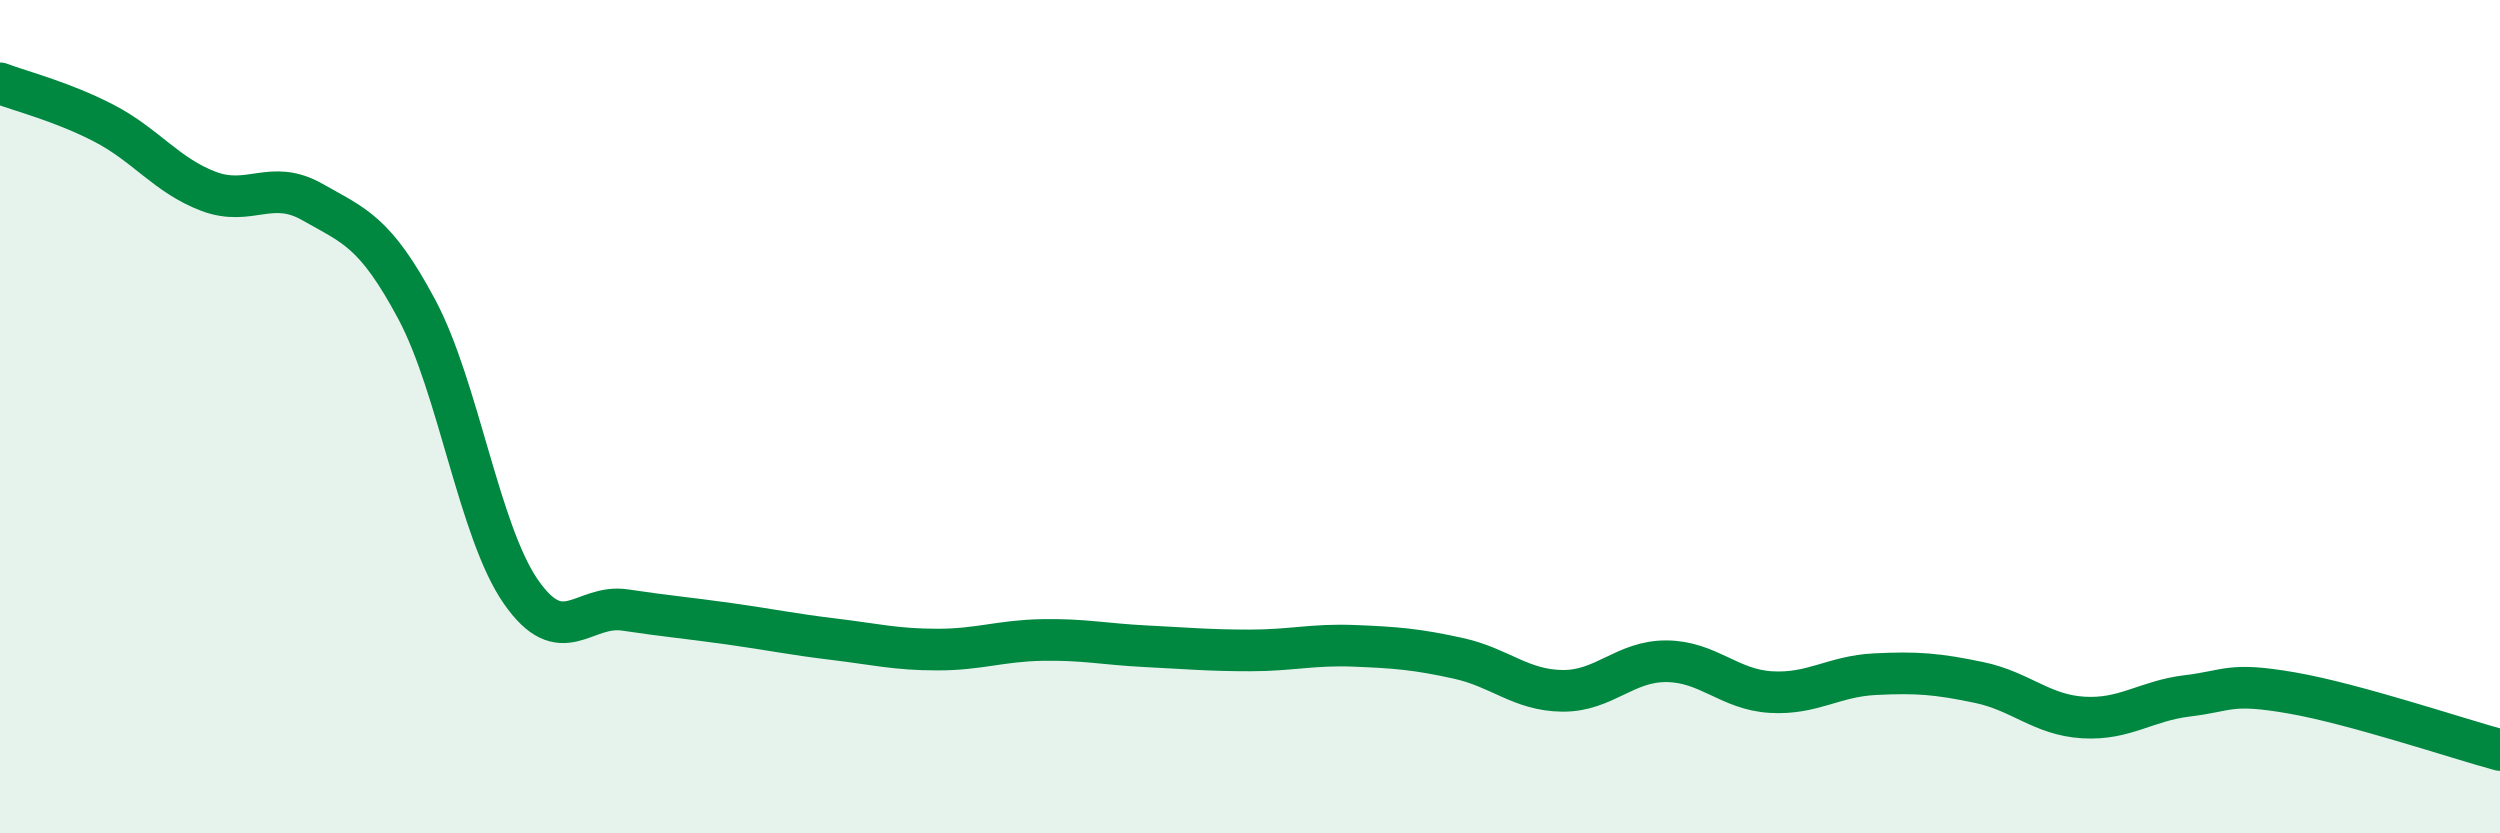
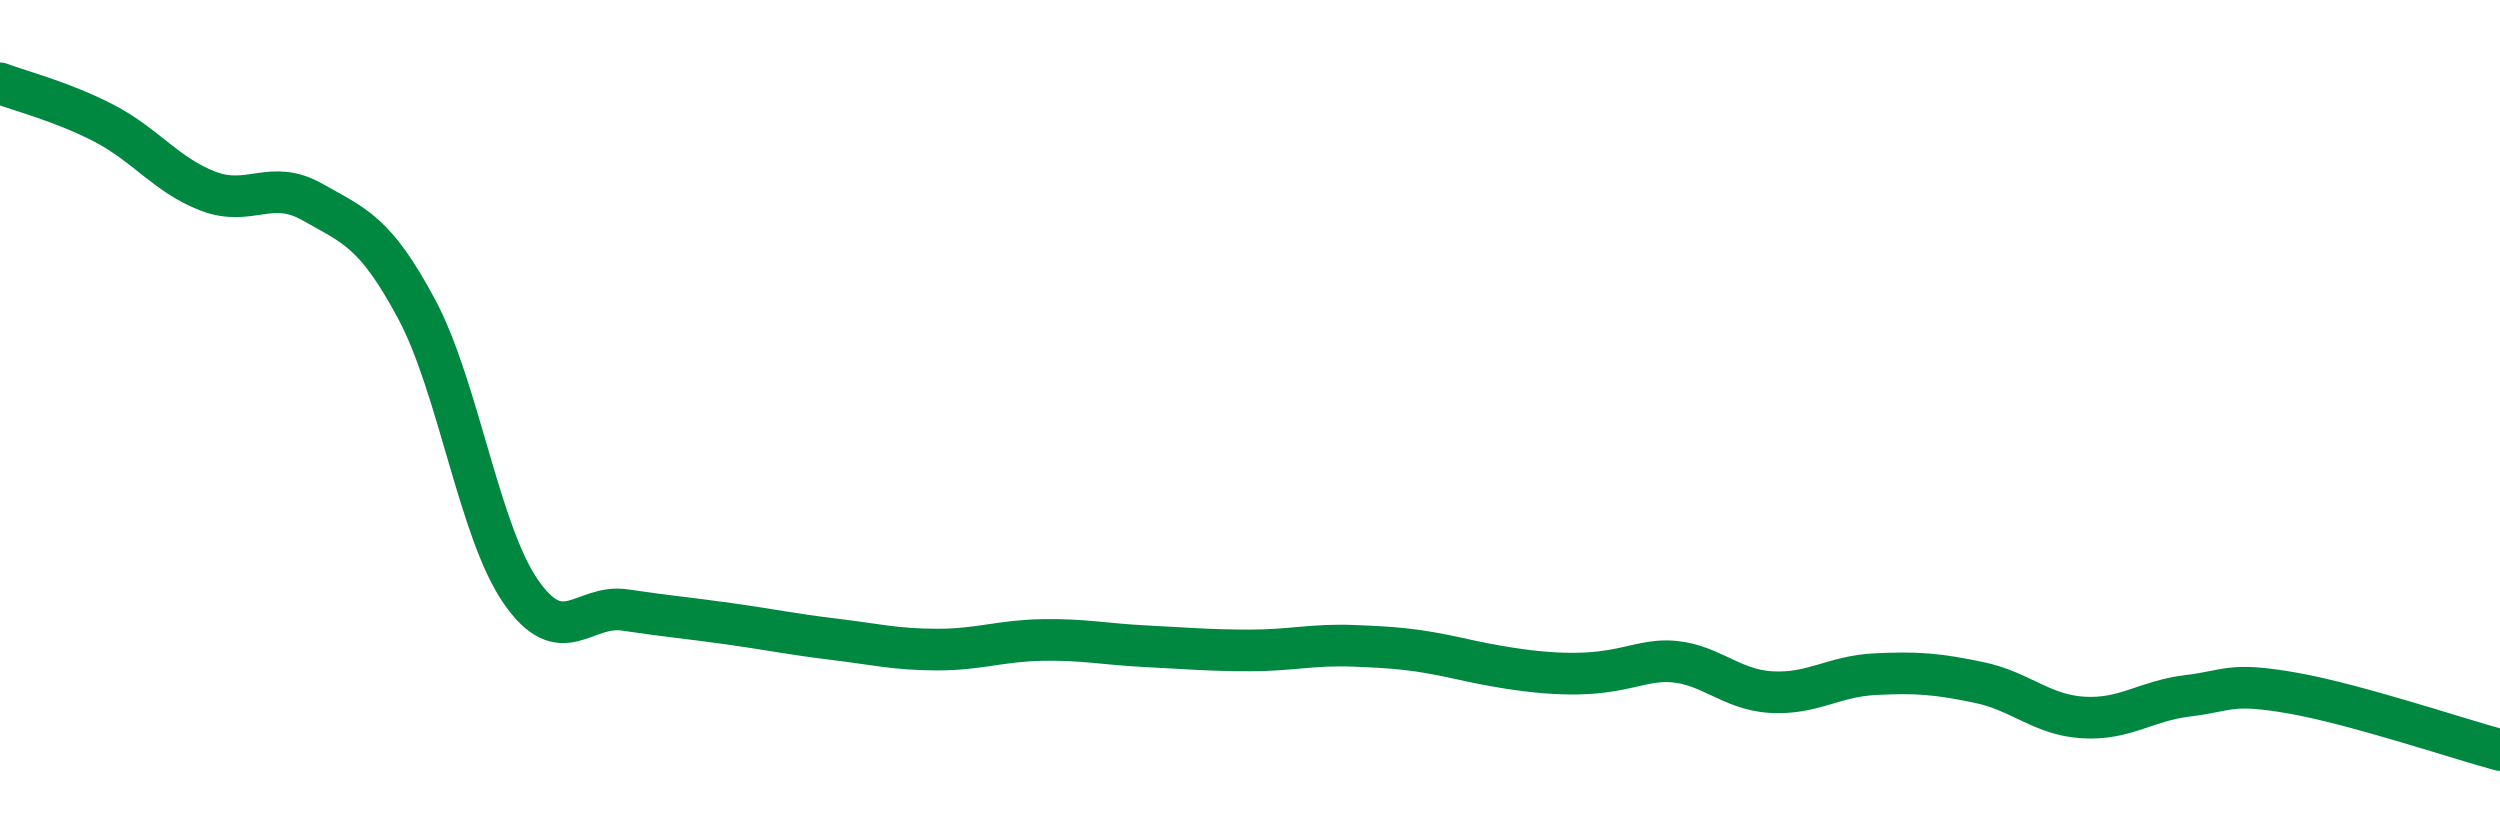
<svg xmlns="http://www.w3.org/2000/svg" width="60" height="20" viewBox="0 0 60 20">
-   <path d="M 0,2 C 0.5,2.19 1.5,2.44 2.5,2.96 C 3.5,3.48 4,4.21 5,4.59 C 6,4.97 6.5,4.28 7.5,4.85 C 8.5,5.42 9,5.55 10,7.42 C 11,9.29 11.5,12.76 12.5,14.2 C 13.5,15.64 14,14.49 15,14.64 C 16,14.79 16.5,14.83 17.5,14.97 C 18.5,15.11 19,15.22 20,15.34 C 21,15.46 21.5,15.59 22.5,15.59 C 23.5,15.59 24,15.38 25,15.36 C 26,15.34 26.5,15.46 27.5,15.51 C 28.5,15.56 29,15.61 30,15.61 C 31,15.61 31.5,15.46 32.5,15.5 C 33.5,15.54 34,15.58 35,15.8 C 36,16.02 36.5,16.57 37.5,16.58 C 38.5,16.59 39,15.86 40,15.87 C 41,15.88 41.5,16.55 42.5,16.61 C 43.5,16.67 44,16.23 45,16.18 C 46,16.13 46.5,16.17 47.5,16.38 C 48.5,16.59 49,17.16 50,17.22 C 51,17.28 51.5,16.82 52.5,16.7 C 53.5,16.58 53.5,16.37 55,16.63 C 56.5,16.89 59,17.73 60,18L60 20L0 20Z" fill="#008740" opacity="0.1" stroke-linecap="round" stroke-linejoin="round" />
-   <path d="M 0,2 C 0.5,2.19 1.5,2.44 2.5,2.96 C 3.5,3.48 4,4.21 5,4.59 C 6,4.97 6.5,4.28 7.5,4.85 C 8.5,5.42 9,5.55 10,7.42 C 11,9.29 11.5,12.76 12.5,14.2 C 13.5,15.64 14,14.49 15,14.64 C 16,14.79 16.5,14.83 17.5,14.97 C 18.5,15.11 19,15.22 20,15.34 C 21,15.46 21.5,15.59 22.5,15.59 C 23.5,15.59 24,15.38 25,15.36 C 26,15.34 26.5,15.46 27.5,15.51 C 28.5,15.56 29,15.61 30,15.61 C 31,15.61 31.5,15.46 32.5,15.5 C 33.5,15.54 34,15.58 35,15.8 C 36,16.02 36.5,16.57 37.5,16.58 C 38.5,16.59 39,15.86 40,15.87 C 41,15.88 41.5,16.55 42.5,16.61 C 43.5,16.67 44,16.23 45,16.18 C 46,16.13 46.5,16.17 47.5,16.38 C 48.5,16.59 49,17.16 50,17.22 C 51,17.28 51.5,16.82 52.5,16.7 C 53.5,16.58 53.5,16.37 55,16.63 C 56.5,16.89 59,17.73 60,18" stroke="#008740" stroke-width="1" fill="none" stroke-linecap="round" stroke-linejoin="round" />
+   <path d="M 0,2 C 0.5,2.19 1.5,2.44 2.5,2.96 C 3.5,3.48 4,4.21 5,4.59 C 6,4.97 6.5,4.28 7.5,4.85 C 8.5,5.42 9,5.55 10,7.42 C 11,9.29 11.5,12.76 12.5,14.2 C 13.5,15.64 14,14.49 15,14.64 C 16,14.79 16.5,14.83 17.5,14.97 C 18.5,15.11 19,15.22 20,15.34 C 21,15.46 21.5,15.59 22.5,15.59 C 23.5,15.59 24,15.38 25,15.36 C 26,15.34 26.5,15.46 27.5,15.51 C 28.5,15.56 29,15.61 30,15.61 C 31,15.61 31.5,15.46 32.5,15.5 C 33.5,15.54 34,15.58 35,15.8 C 38.5,16.59 39,15.86 40,15.87 C 41,15.88 41.5,16.55 42.5,16.61 C 43.5,16.67 44,16.23 45,16.18 C 46,16.13 46.5,16.17 47.5,16.38 C 48.5,16.59 49,17.16 50,17.22 C 51,17.28 51.5,16.82 52.5,16.7 C 53.5,16.58 53.5,16.37 55,16.63 C 56.5,16.89 59,17.73 60,18" stroke="#008740" stroke-width="1" fill="none" stroke-linecap="round" stroke-linejoin="round" />
</svg>